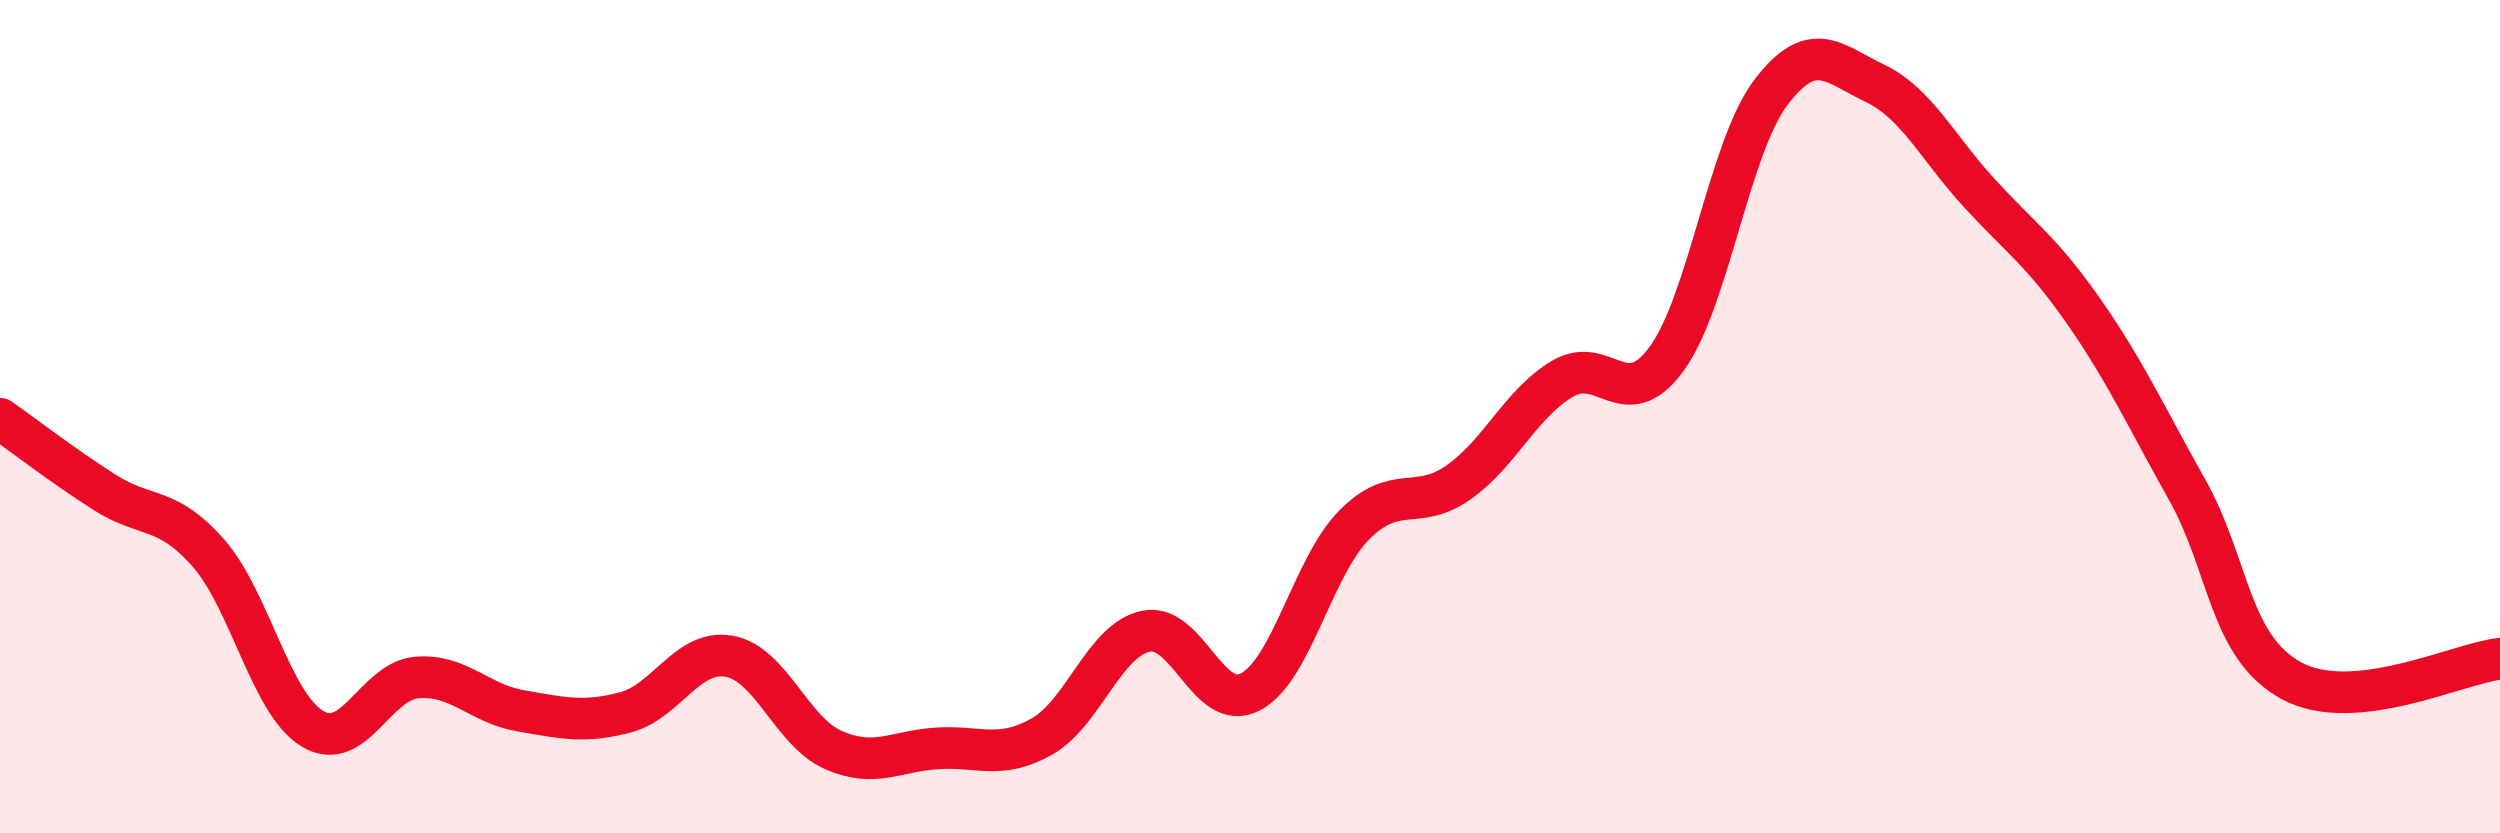
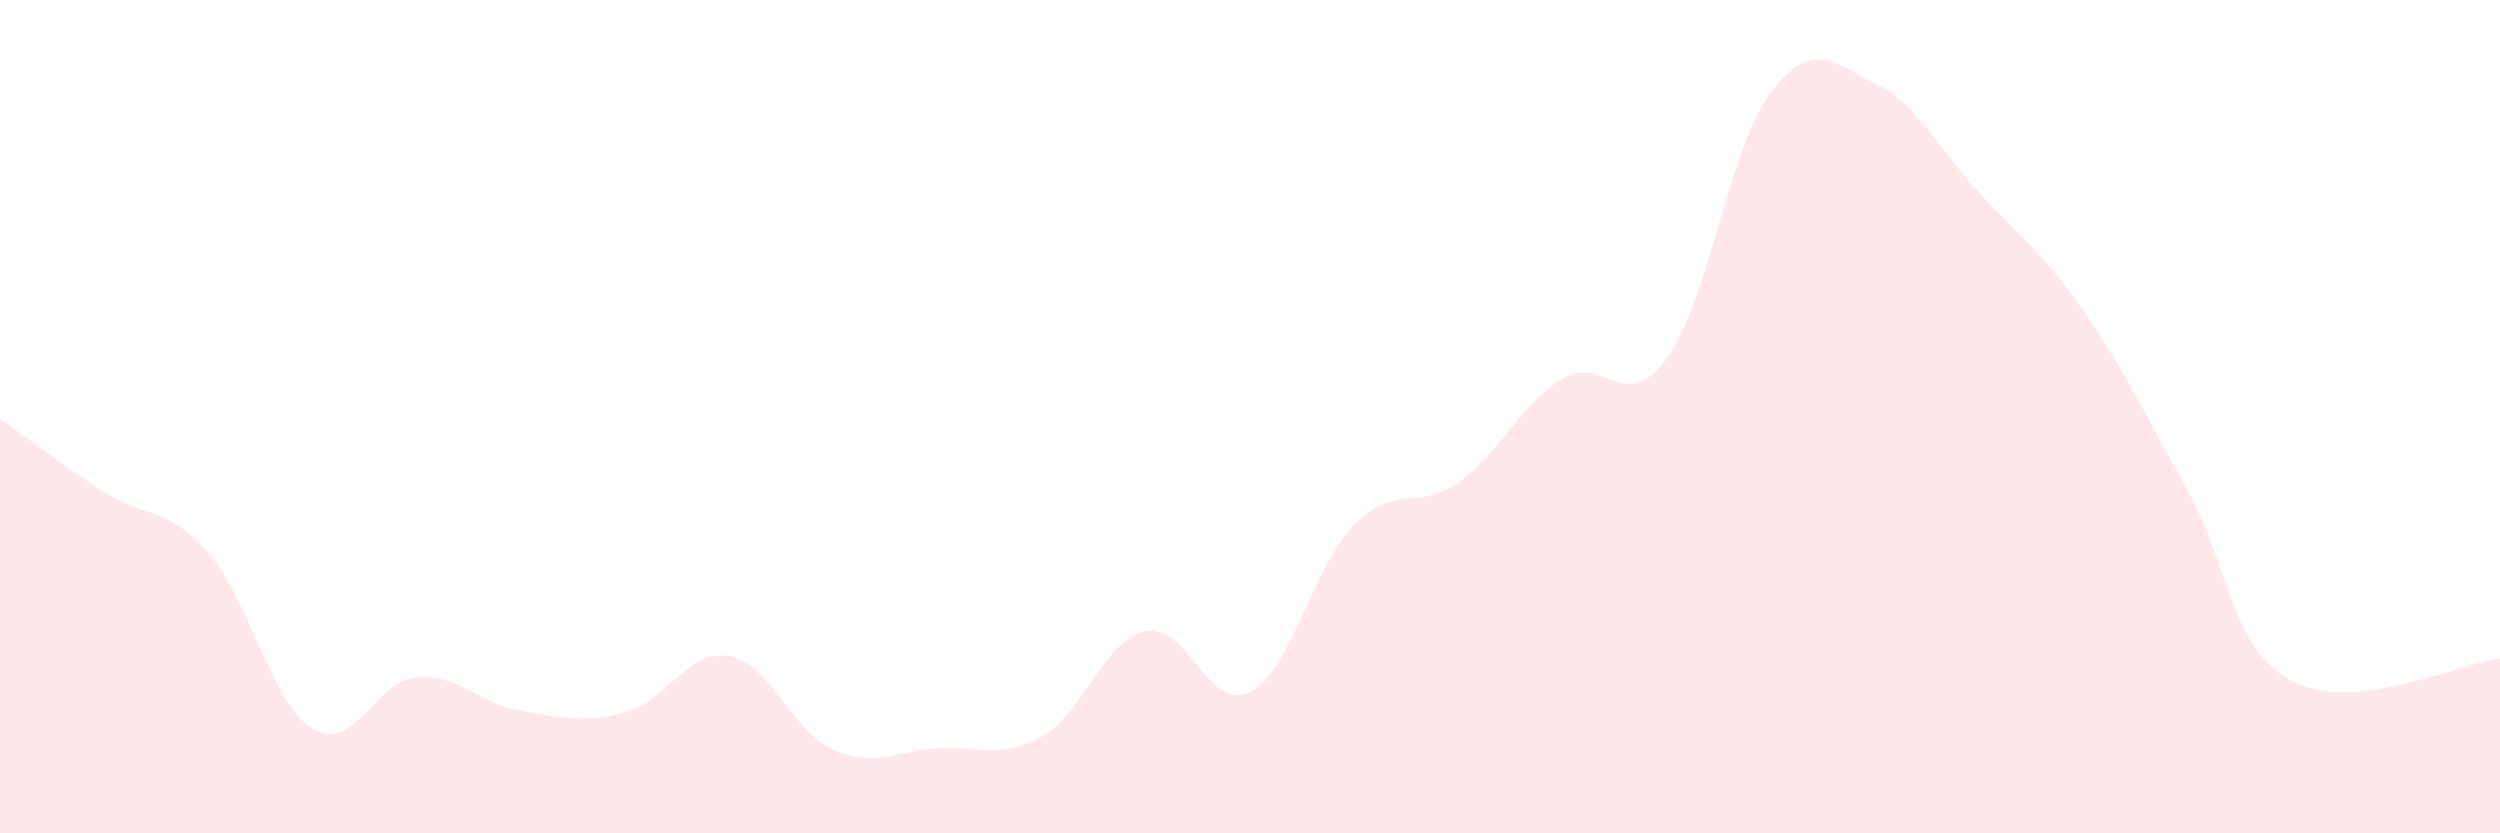
<svg xmlns="http://www.w3.org/2000/svg" width="60" height="20" viewBox="0 0 60 20">
  <path d="M 0,10.05 C 0.5,10.4 1.5,11.17 2.5,11.81 C 3.5,12.45 4,12.13 5,13.27 C 6,14.41 6.5,16.89 7.5,17.49 C 8.5,18.09 9,16.35 10,16.26 C 11,16.17 11.5,16.89 12.5,17.06 C 13.5,17.23 14,17.36 15,17.1 C 16,16.84 16.5,15.57 17.5,15.75 C 18.5,15.93 19,17.56 20,18 C 21,18.44 21.5,18.02 22.5,17.96 C 23.5,17.9 24,18.24 25,17.68 C 26,17.12 26.5,15.36 27.5,15.15 C 28.5,14.94 29,17.12 30,16.61 C 31,16.1 31.5,13.61 32.5,12.6 C 33.5,11.59 34,12.28 35,11.58 C 36,10.88 36.5,9.68 37.5,9.09 C 38.5,8.5 39,9.98 40,8.61 C 41,7.24 41.5,3.54 42.5,2.22 C 43.5,0.9 44,1.52 45,2 C 46,2.48 46.5,3.54 47.5,4.63 C 48.5,5.72 49,6.03 50,7.46 C 51,8.89 51.5,9.99 52.5,11.77 C 53.5,13.55 53.5,15.53 55,16.34 C 56.5,17.15 59,15.92 60,15.81L60 20L0 20Z" fill="#EB0A25" opacity="0.1" stroke-linecap="round" stroke-linejoin="round" />
-   <path d="M 0,10.05 C 0.5,10.4 1.5,11.17 2.5,11.81 C 3.5,12.45 4,12.13 5,13.27 C 6,14.41 6.5,16.89 7.5,17.49 C 8.5,18.09 9,16.35 10,16.26 C 11,16.17 11.5,16.89 12.5,17.06 C 13.5,17.23 14,17.36 15,17.1 C 16,16.84 16.5,15.57 17.5,15.75 C 18.5,15.93 19,17.56 20,18 C 21,18.44 21.5,18.02 22.5,17.96 C 23.5,17.9 24,18.24 25,17.68 C 26,17.12 26.5,15.36 27.5,15.15 C 28.5,14.94 29,17.12 30,16.61 C 31,16.1 31.5,13.61 32.5,12.6 C 33.5,11.59 34,12.28 35,11.58 C 36,10.88 36.5,9.68 37.5,9.09 C 38.5,8.5 39,9.98 40,8.61 C 41,7.24 41.5,3.54 42.5,2.22 C 43.5,0.9 44,1.52 45,2 C 46,2.48 46.5,3.54 47.5,4.63 C 48.5,5.72 49,6.03 50,7.46 C 51,8.89 51.5,9.99 52.5,11.77 C 53.5,13.55 53.5,15.53 55,16.34 C 56.5,17.15 59,15.92 60,15.81" stroke="#EB0A25" stroke-width="1" fill="none" stroke-linecap="round" stroke-linejoin="round" />
</svg>